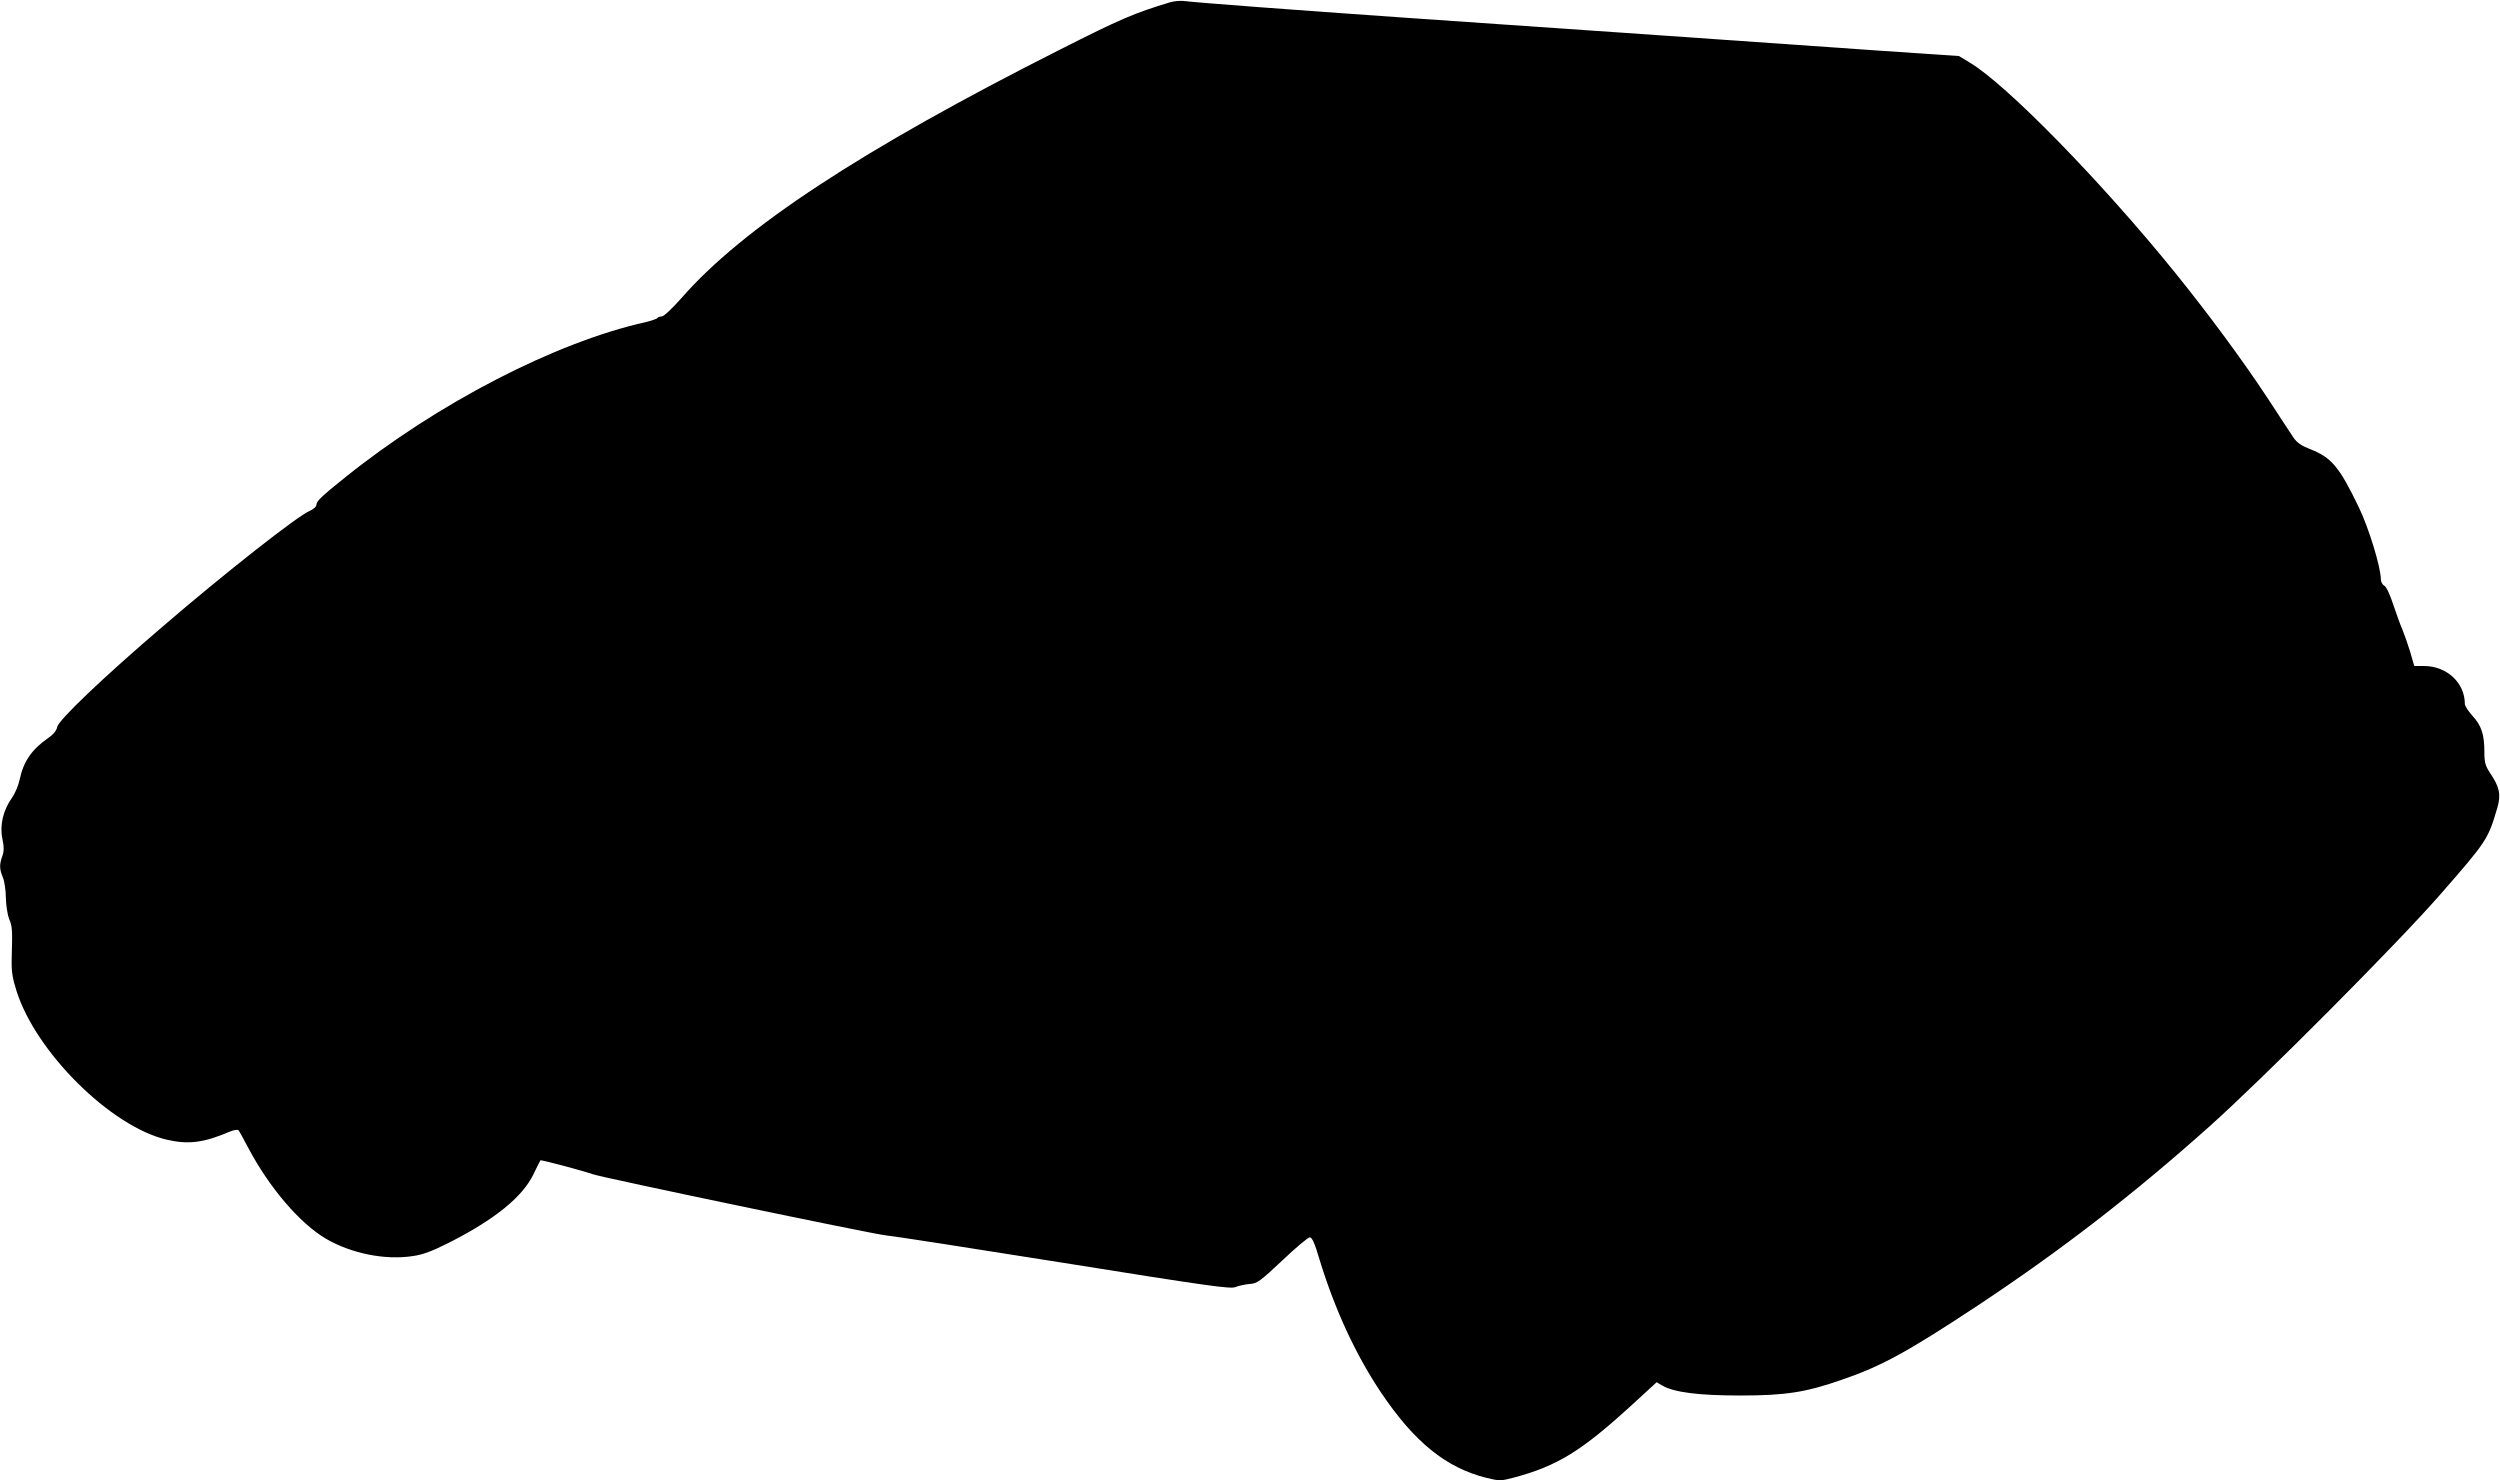
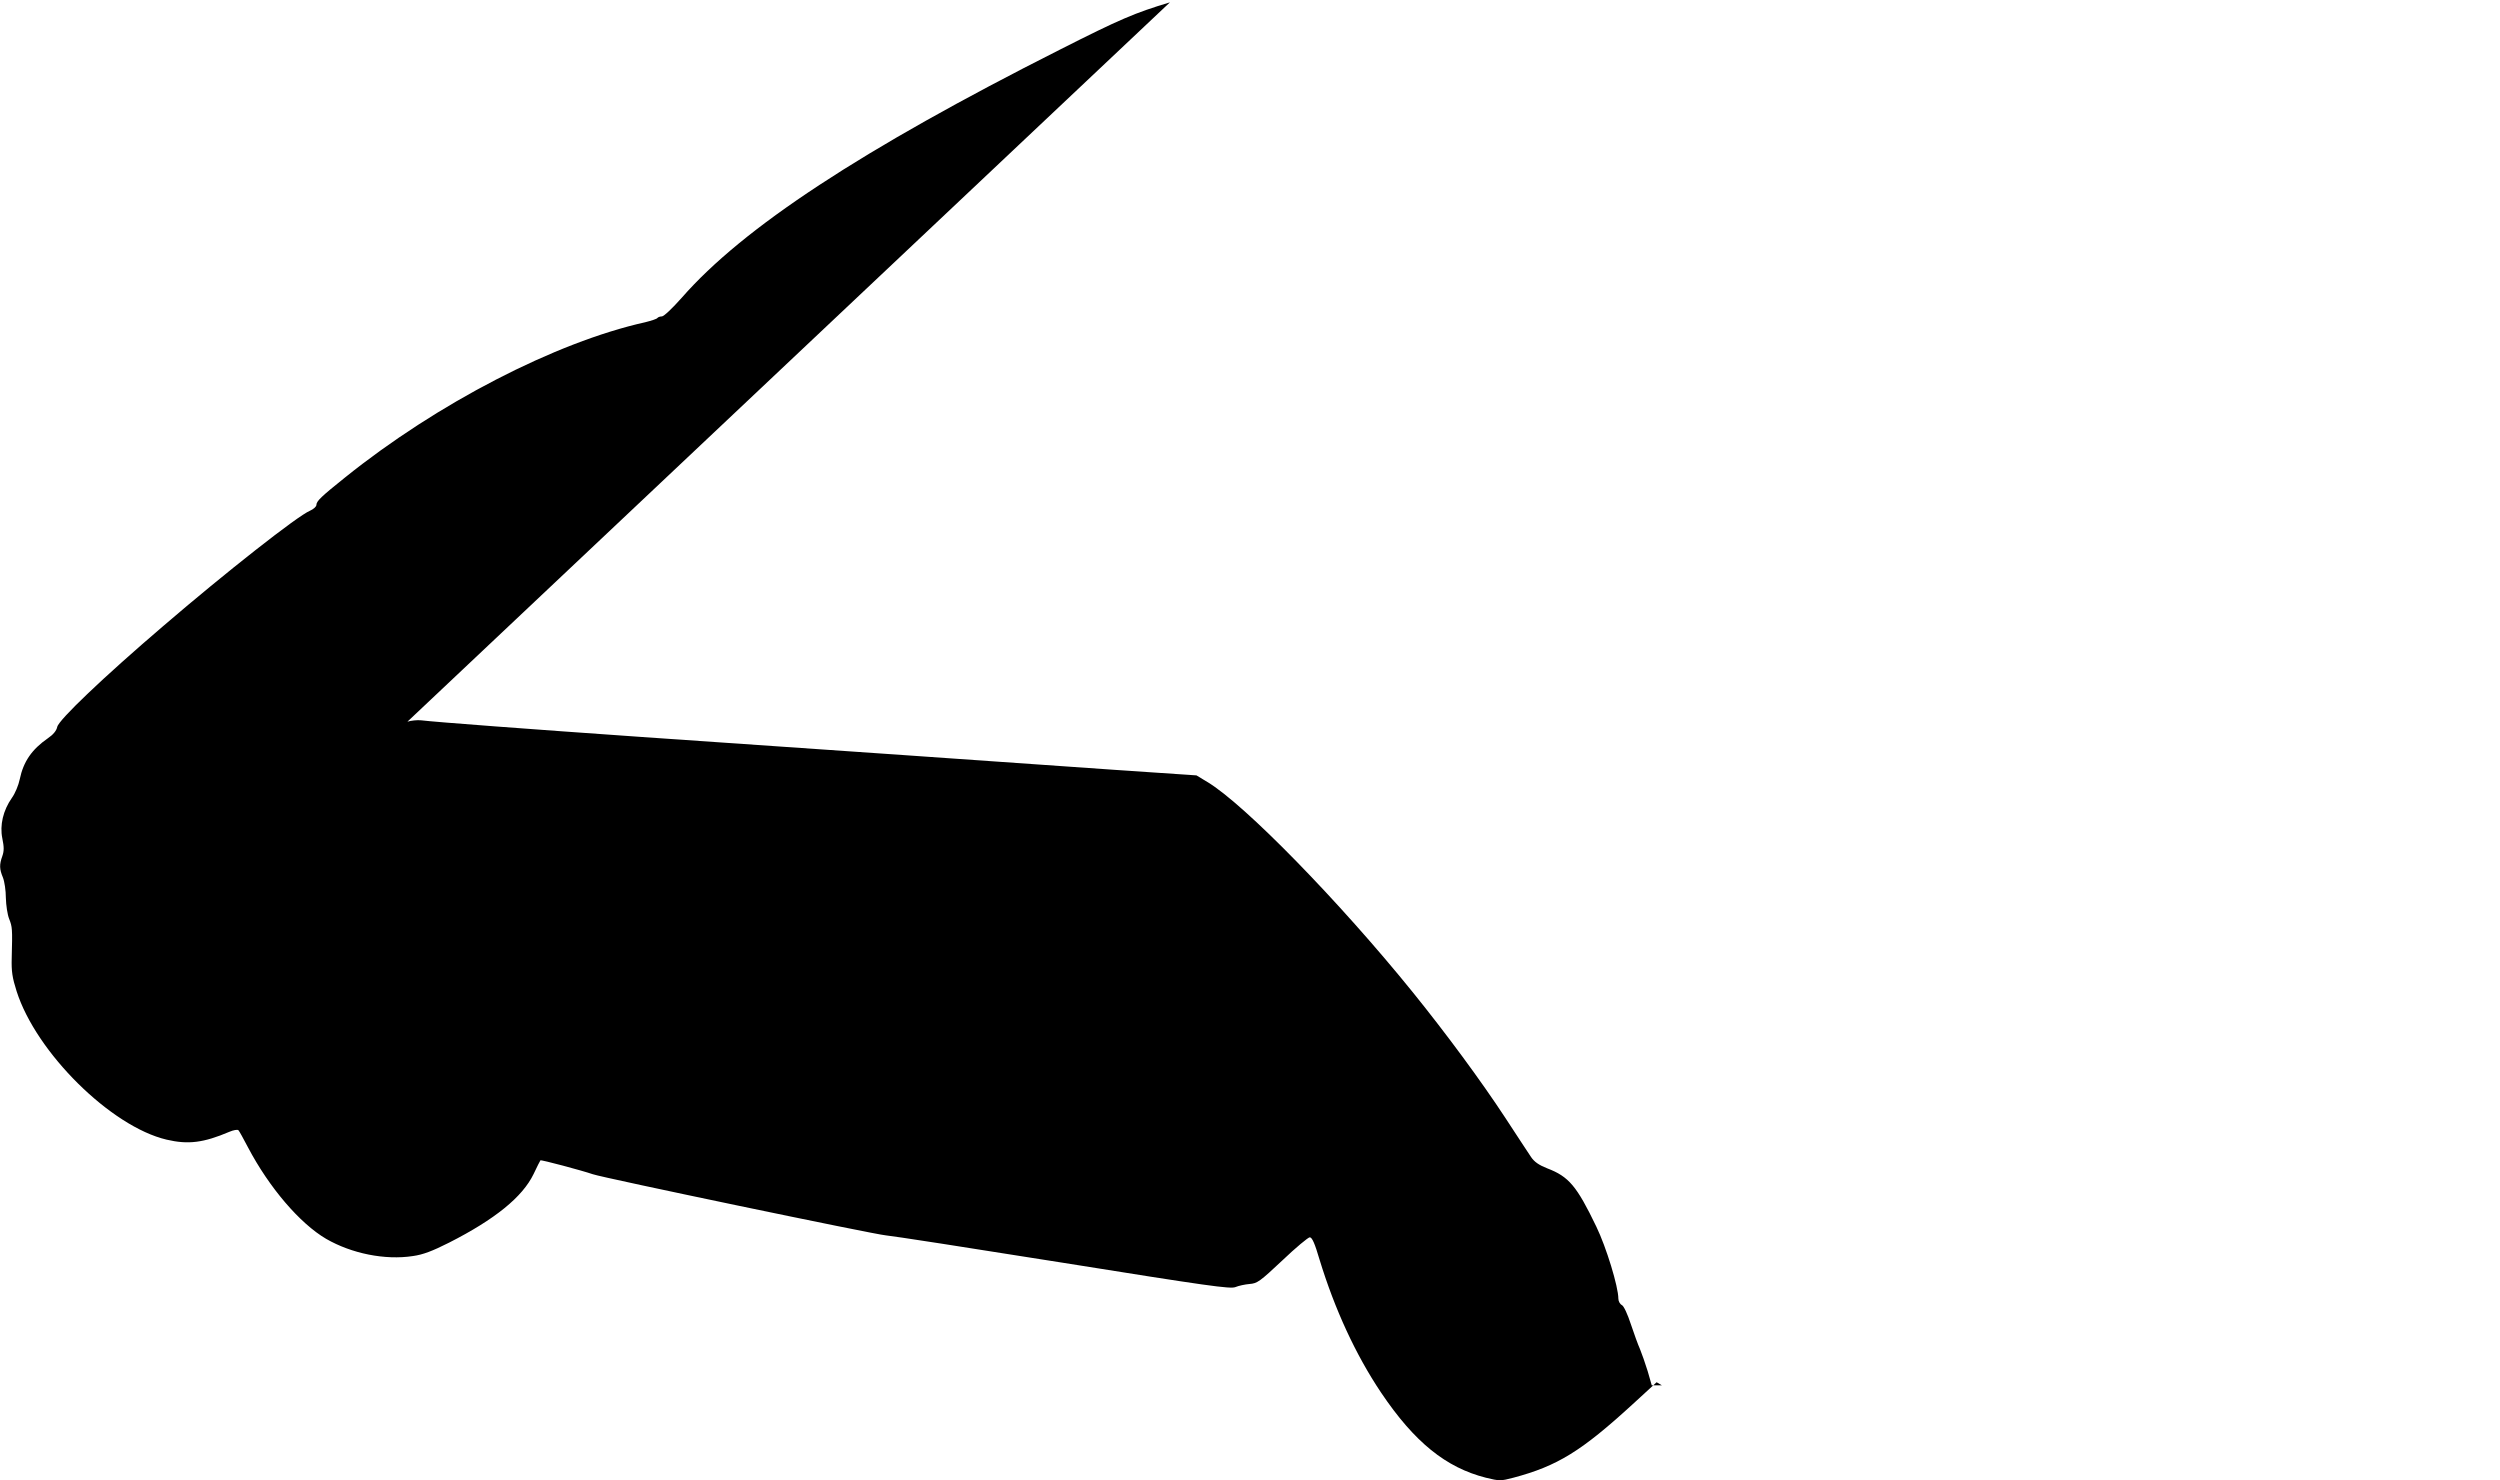
<svg xmlns="http://www.w3.org/2000/svg" version="1.0" width="1280pt" height="758pt" viewBox="0 0 1280 758" preserveAspectRatio="xMidYMid meet">
  <g transform="translate(0,758) scale(0.1,-0.1)" fill="#000000" stroke="none">
-     <path d="M5990 7568 c-180 -54 -255 -86 -565 -243 -1014 -512 -1621 -911 -1934 -1269 -48 -54 -92 -96 -102 -96 -10 0 -20 -4 -23 -8 -3 -5 -31 -14 -63 -22 -458 -102 -1066 -416 -1538 -796 -120 -96 -145 -120 -145 -139 0 -9 -15 -22 -33 -30 -63 -26 -432 -316 -752 -591 -304 -260 -535 -480 -542 -516 -4 -19 -20 -39 -48 -58 -82 -57 -125 -119 -144 -210 -6 -30 -24 -73 -40 -95 -45 -64 -63 -140 -49 -208 9 -44 9 -64 0 -90 -16 -44 -15 -67 3 -110 8 -20 15 -67 15 -104 1 -38 8 -86 17 -108 16 -41 17 -49 13 -200 -2 -68 3 -101 25 -170 100 -314 483 -693 768 -760 111 -26 189 -16 321 40 21 9 42 13 47 8 4 -4 26 -44 49 -88 108 -205 265 -389 400 -468 130 -75 301 -110 444 -88 51 7 99 25 186 69 234 119 375 233 432 351 17 36 33 68 35 70 3 4 213 -52 268 -71 50 -18 1446 -309 1500 -313 28 -2 435 -65 905 -140 749 -120 859 -135 885 -125 17 7 49 14 73 16 39 3 52 12 168 121 68 65 132 118 140 118 12 0 26 -32 50 -114 78 -255 185 -487 315 -681 171 -254 332 -384 537 -436 70 -17 75 -17 140 0 226 60 349 136 612 377 l122 112 27 -16 c61 -36 187 -52 401 -52 232 0 336 16 524 82 201 69 335 143 691 378 424 281 794 566 1190 920 273 244 961 935 1179 1185 240 275 244 281 292 443 20 68 12 107 -36 178 -25 38 -30 54 -30 109 0 90 -15 135 -61 185 -21 23 -39 51 -39 61 0 108 -92 193 -207 194 l-52 0 -21 73 c-12 39 -30 90 -39 112 -10 22 -31 80 -47 128 -17 52 -36 93 -46 98 -10 5 -18 20 -18 33 0 61 -62 264 -113 369 -100 208 -141 256 -251 298 -43 17 -66 33 -83 58 -13 20 -73 110 -132 201 -124 189 -301 429 -473 642 -376 465 -863 964 -1052 1077 l-56 34 -413 28 c-480 34 -1602 112 -2432 169 -558 39 -1052 76 -1125 85 -19 2 -51 -1 -70 -7z" />
+     <path d="M5990 7568 c-180 -54 -255 -86 -565 -243 -1014 -512 -1621 -911 -1934 -1269 -48 -54 -92 -96 -102 -96 -10 0 -20 -4 -23 -8 -3 -5 -31 -14 -63 -22 -458 -102 -1066 -416 -1538 -796 -120 -96 -145 -120 -145 -139 0 -9 -15 -22 -33 -30 -63 -26 -432 -316 -752 -591 -304 -260 -535 -480 -542 -516 -4 -19 -20 -39 -48 -58 -82 -57 -125 -119 -144 -210 -6 -30 -24 -73 -40 -95 -45 -64 -63 -140 -49 -208 9 -44 9 -64 0 -90 -16 -44 -15 -67 3 -110 8 -20 15 -67 15 -104 1 -38 8 -86 17 -108 16 -41 17 -49 13 -200 -2 -68 3 -101 25 -170 100 -314 483 -693 768 -760 111 -26 189 -16 321 40 21 9 42 13 47 8 4 -4 26 -44 49 -88 108 -205 265 -389 400 -468 130 -75 301 -110 444 -88 51 7 99 25 186 69 234 119 375 233 432 351 17 36 33 68 35 70 3 4 213 -52 268 -71 50 -18 1446 -309 1500 -313 28 -2 435 -65 905 -140 749 -120 859 -135 885 -125 17 7 49 14 73 16 39 3 52 12 168 121 68 65 132 118 140 118 12 0 26 -32 50 -114 78 -255 185 -487 315 -681 171 -254 332 -384 537 -436 70 -17 75 -17 140 0 226 60 349 136 612 377 l122 112 27 -16 l-52 0 -21 73 c-12 39 -30 90 -39 112 -10 22 -31 80 -47 128 -17 52 -36 93 -46 98 -10 5 -18 20 -18 33 0 61 -62 264 -113 369 -100 208 -141 256 -251 298 -43 17 -66 33 -83 58 -13 20 -73 110 -132 201 -124 189 -301 429 -473 642 -376 465 -863 964 -1052 1077 l-56 34 -413 28 c-480 34 -1602 112 -2432 169 -558 39 -1052 76 -1125 85 -19 2 -51 -1 -70 -7z" />
  </g>
</svg>